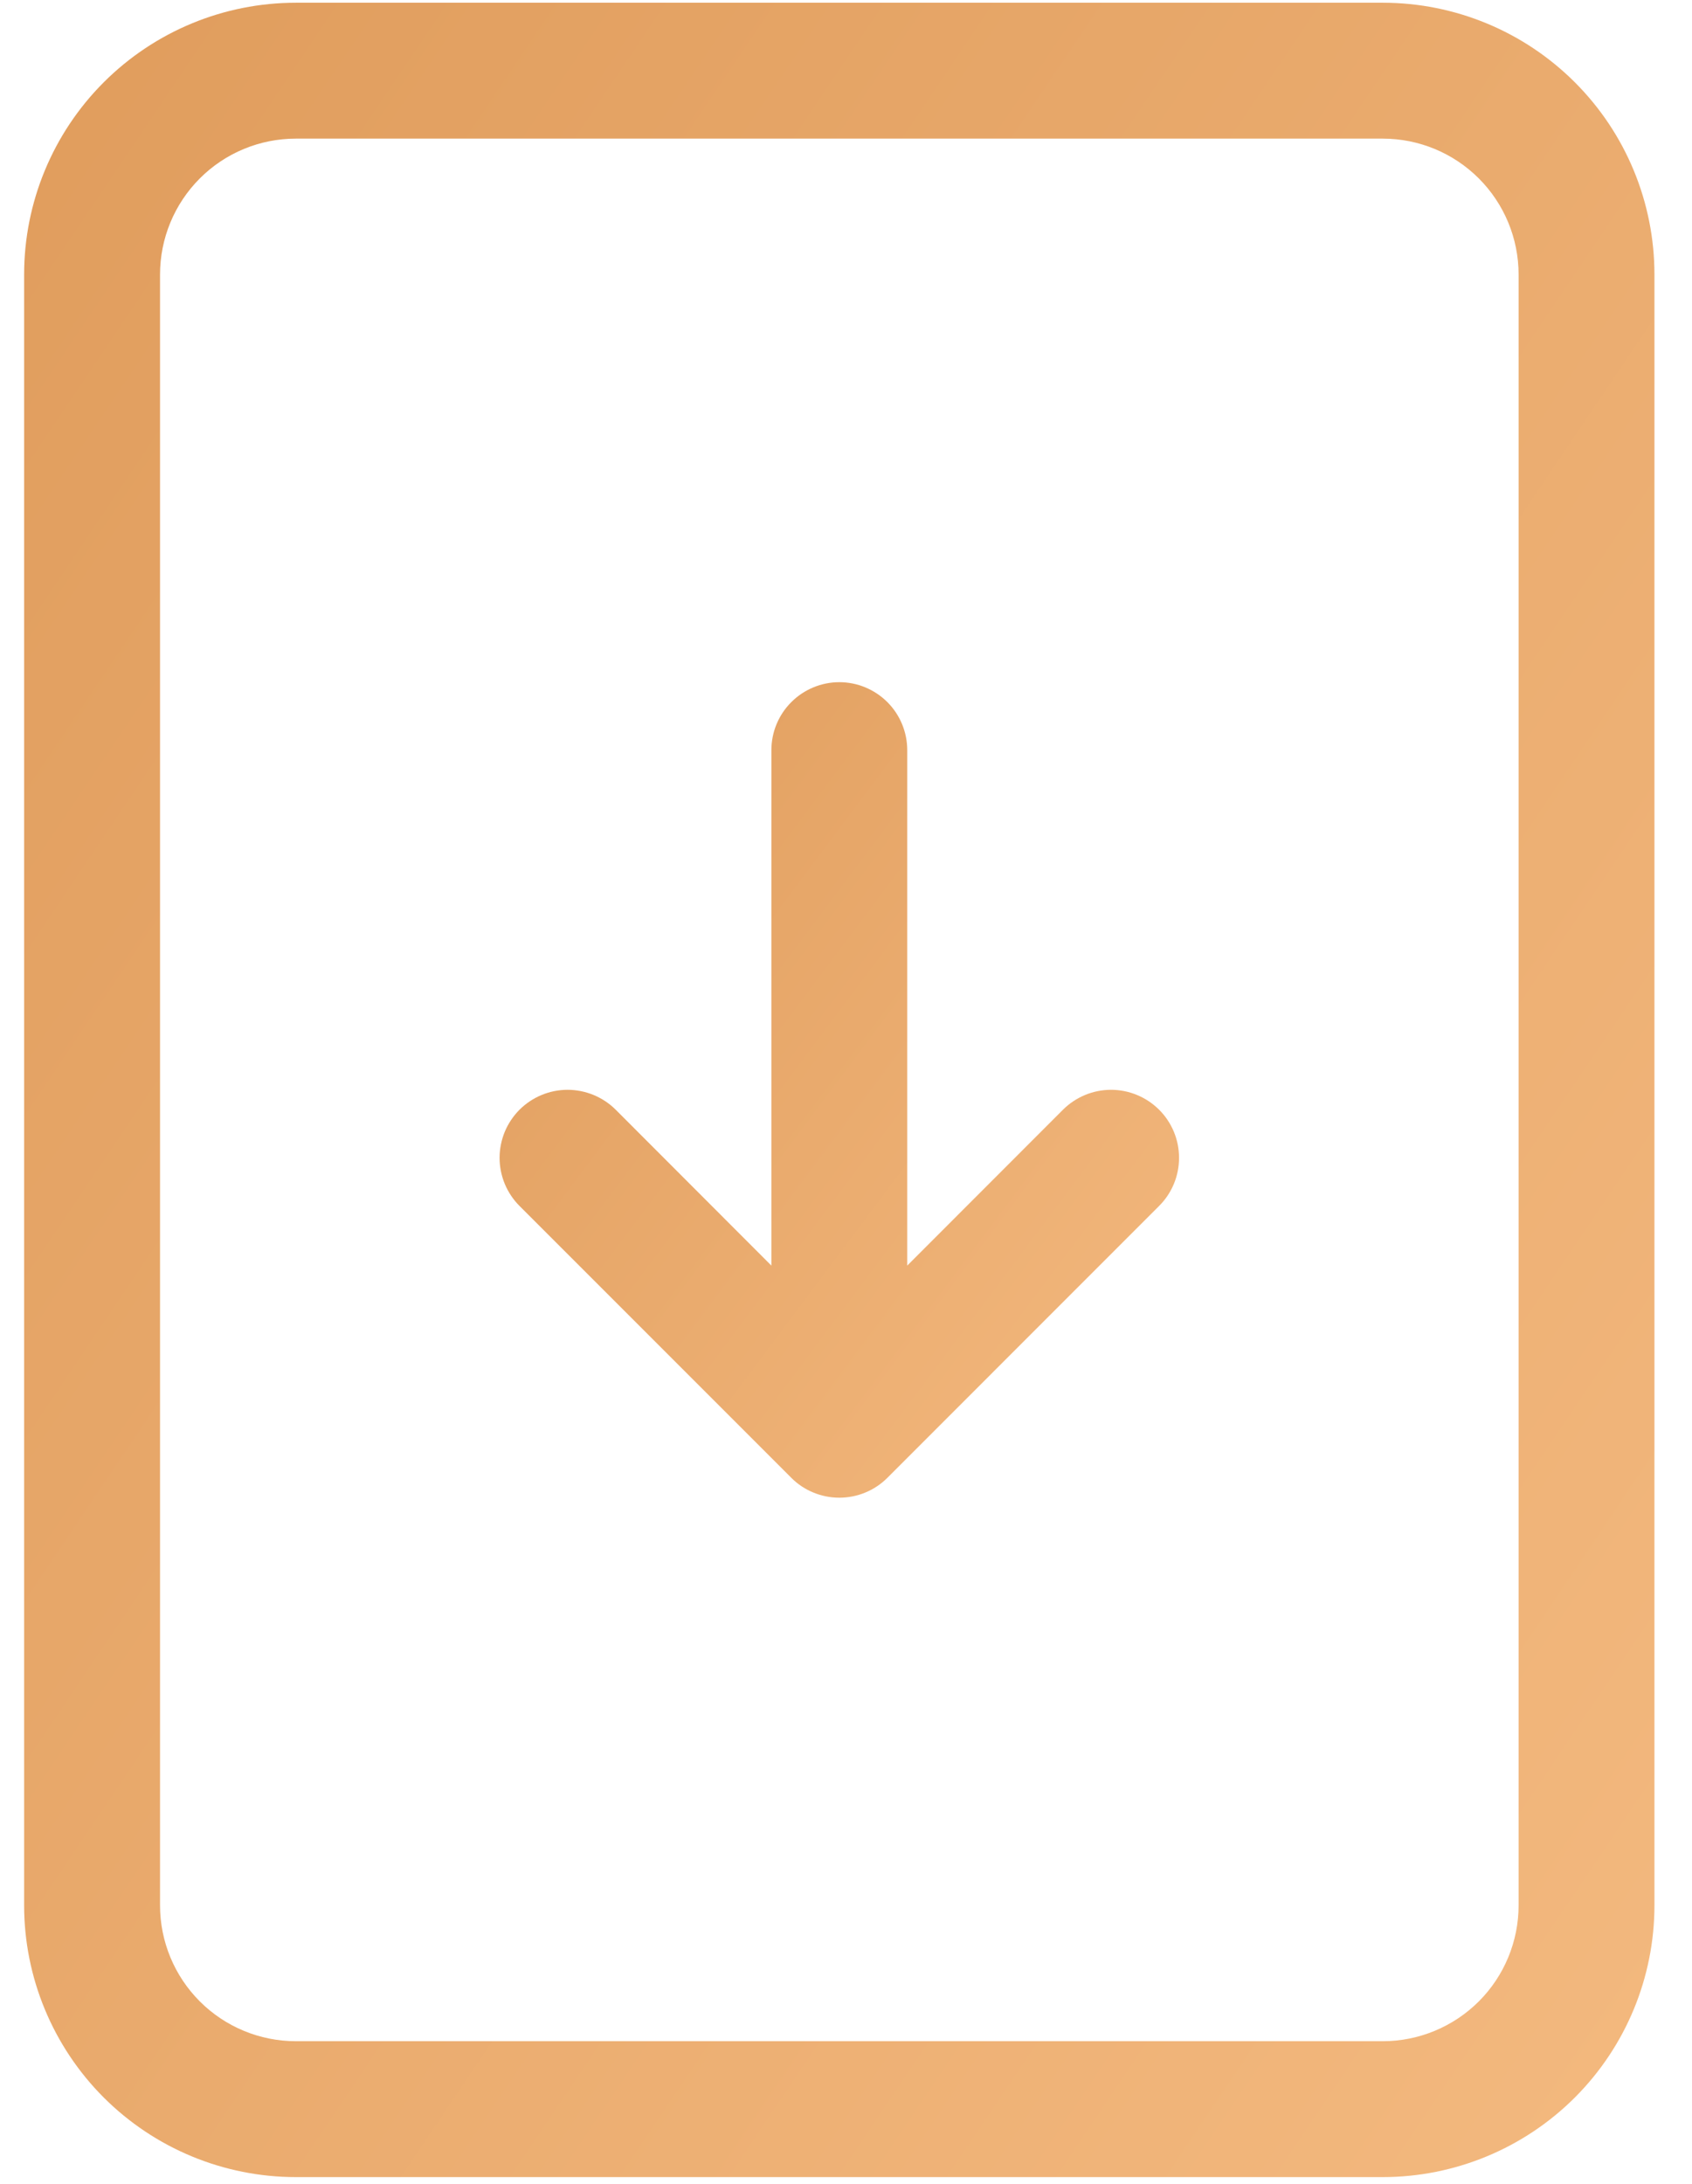
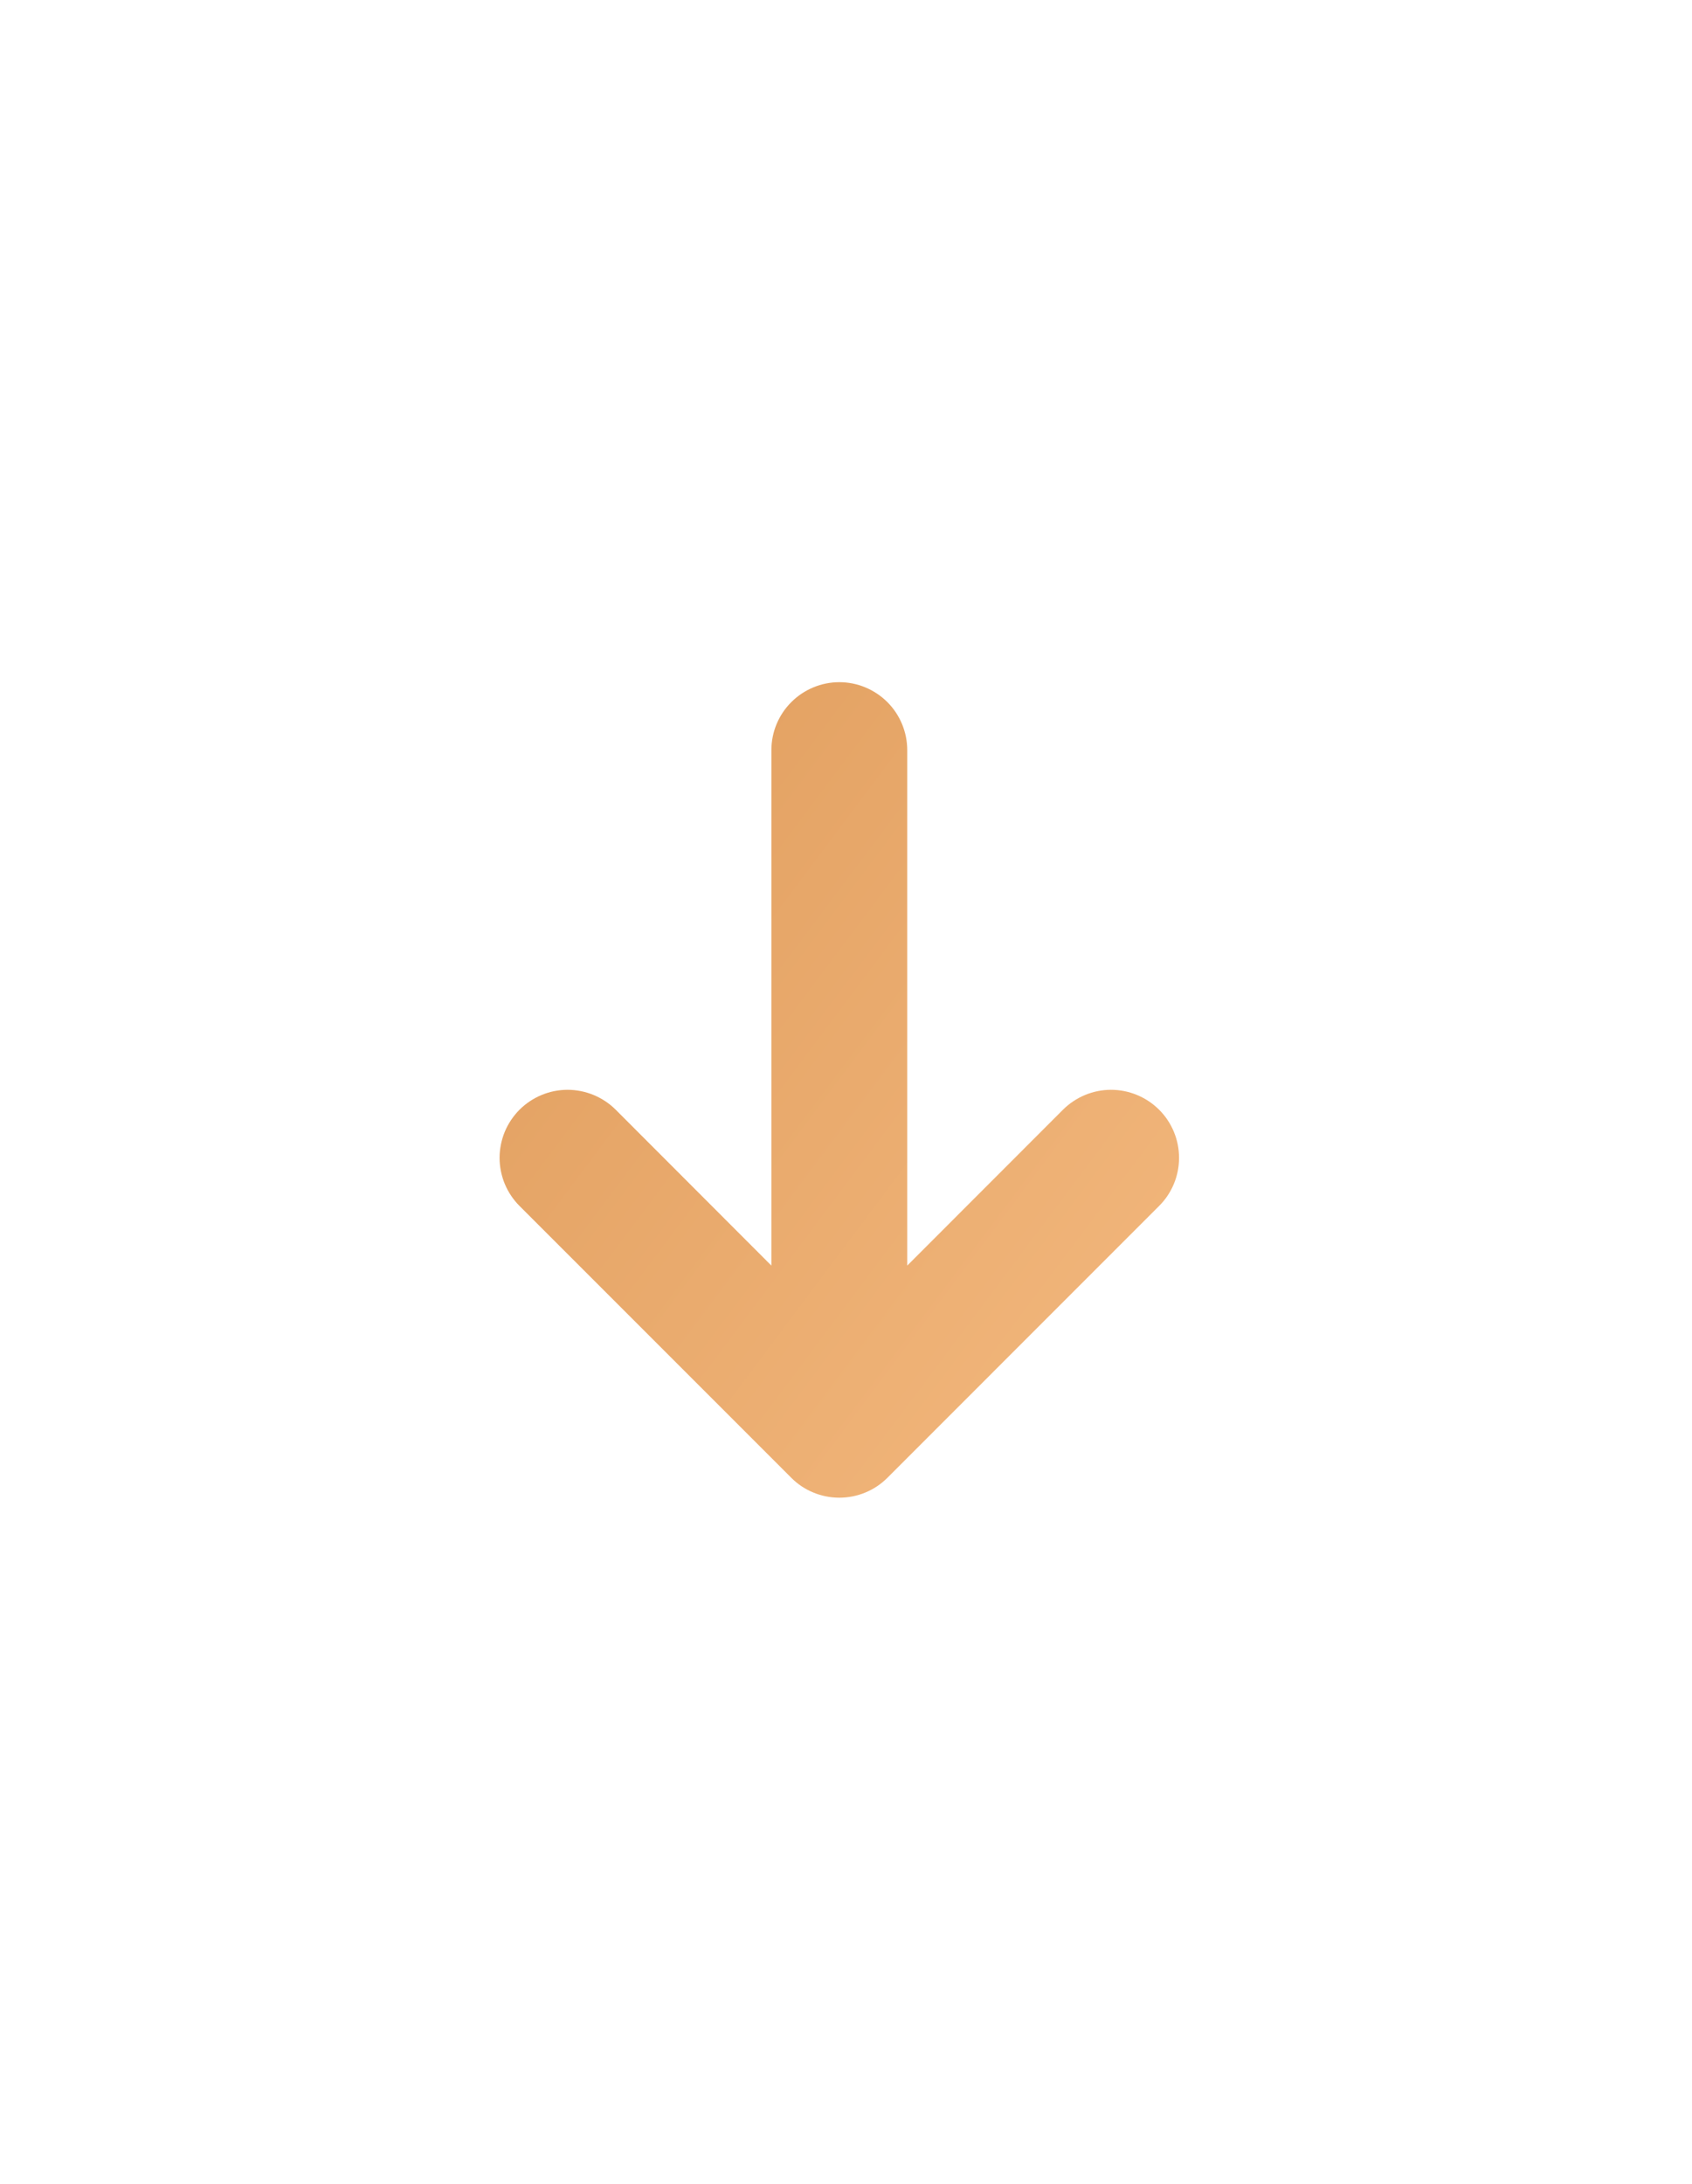
<svg xmlns="http://www.w3.org/2000/svg" width="31" height="40" viewBox="0 0 31 40" fill="none">
  <path d="M15.378 12.495C15.708 12.495 16.024 12.627 16.258 12.86C16.491 13.093 16.622 13.41 16.622 13.74V23.181L19.475 20.326C19.709 20.093 20.026 19.961 20.356 19.961C20.686 19.961 21.003 20.093 21.237 20.326C21.471 20.56 21.602 20.877 21.602 21.207C21.602 21.538 21.471 21.855 21.237 22.088L16.259 27.067C16.143 27.183 16.006 27.275 15.855 27.337C15.704 27.4 15.541 27.432 15.378 27.432C15.214 27.432 15.052 27.4 14.901 27.337C14.749 27.275 14.612 27.183 14.497 27.067L9.518 22.088C9.403 21.973 9.311 21.835 9.248 21.684C9.186 21.533 9.153 21.371 9.153 21.207C9.153 21.044 9.186 20.882 9.248 20.73C9.311 20.579 9.403 20.442 9.518 20.326C9.752 20.093 10.069 19.961 10.399 19.961C10.563 19.961 10.725 19.994 10.876 20.056C11.027 20.119 11.165 20.21 11.281 20.326L14.133 23.181V13.74C14.133 13.41 14.264 13.093 14.498 12.86C14.731 12.627 15.048 12.495 15.378 12.495Z" fill="url(#paint0_linear_247_2932)" />
-   <path d="M5.421 0.05C4.1 0.05 2.834 0.574 1.9 1.508C0.967 2.441 0.442 3.708 0.442 5.028V34.898C0.442 36.218 0.967 37.484 1.9 38.418C2.834 39.351 4.1 39.876 5.421 39.876H25.334C26.654 39.876 27.92 39.351 28.854 38.418C29.788 37.484 30.312 36.218 30.312 34.898V5.028C30.312 3.708 29.788 2.441 28.854 1.508C27.92 0.574 26.654 0.05 25.334 0.05L5.421 0.05ZM5.421 2.539H25.334C25.994 2.539 26.627 2.801 27.094 3.268C27.561 3.735 27.823 4.368 27.823 5.028V34.898C27.823 35.558 27.561 36.191 27.094 36.658C26.627 37.124 25.994 37.387 25.334 37.387H5.421C4.76 37.387 4.127 37.124 3.661 36.658C3.194 36.191 2.932 35.558 2.932 34.898V5.028C2.932 4.368 3.194 3.735 3.661 3.268C4.127 2.801 4.76 2.539 5.421 2.539Z" fill="url(#paint1_linear_247_2932)" />
  <defs>
    <linearGradient id="paint0_linear_247_2932" x1="9.153" y1="12.91" x2="26.775" y2="26.119" gradientUnits="userSpaceOnUse">
      <stop stop-color="#E09D5D" />
      <stop offset="1" stop-color="#F7BE85" />
    </linearGradient>
    <linearGradient id="paint1_linear_247_2932" x1="0.442" y1="1.156" x2="45.829" y2="31.77" gradientUnits="userSpaceOnUse">
      <stop stop-color="#E09D5D" />
      <stop offset="1" stop-color="#F7BE85" />
    </linearGradient>
  </defs>
</svg>